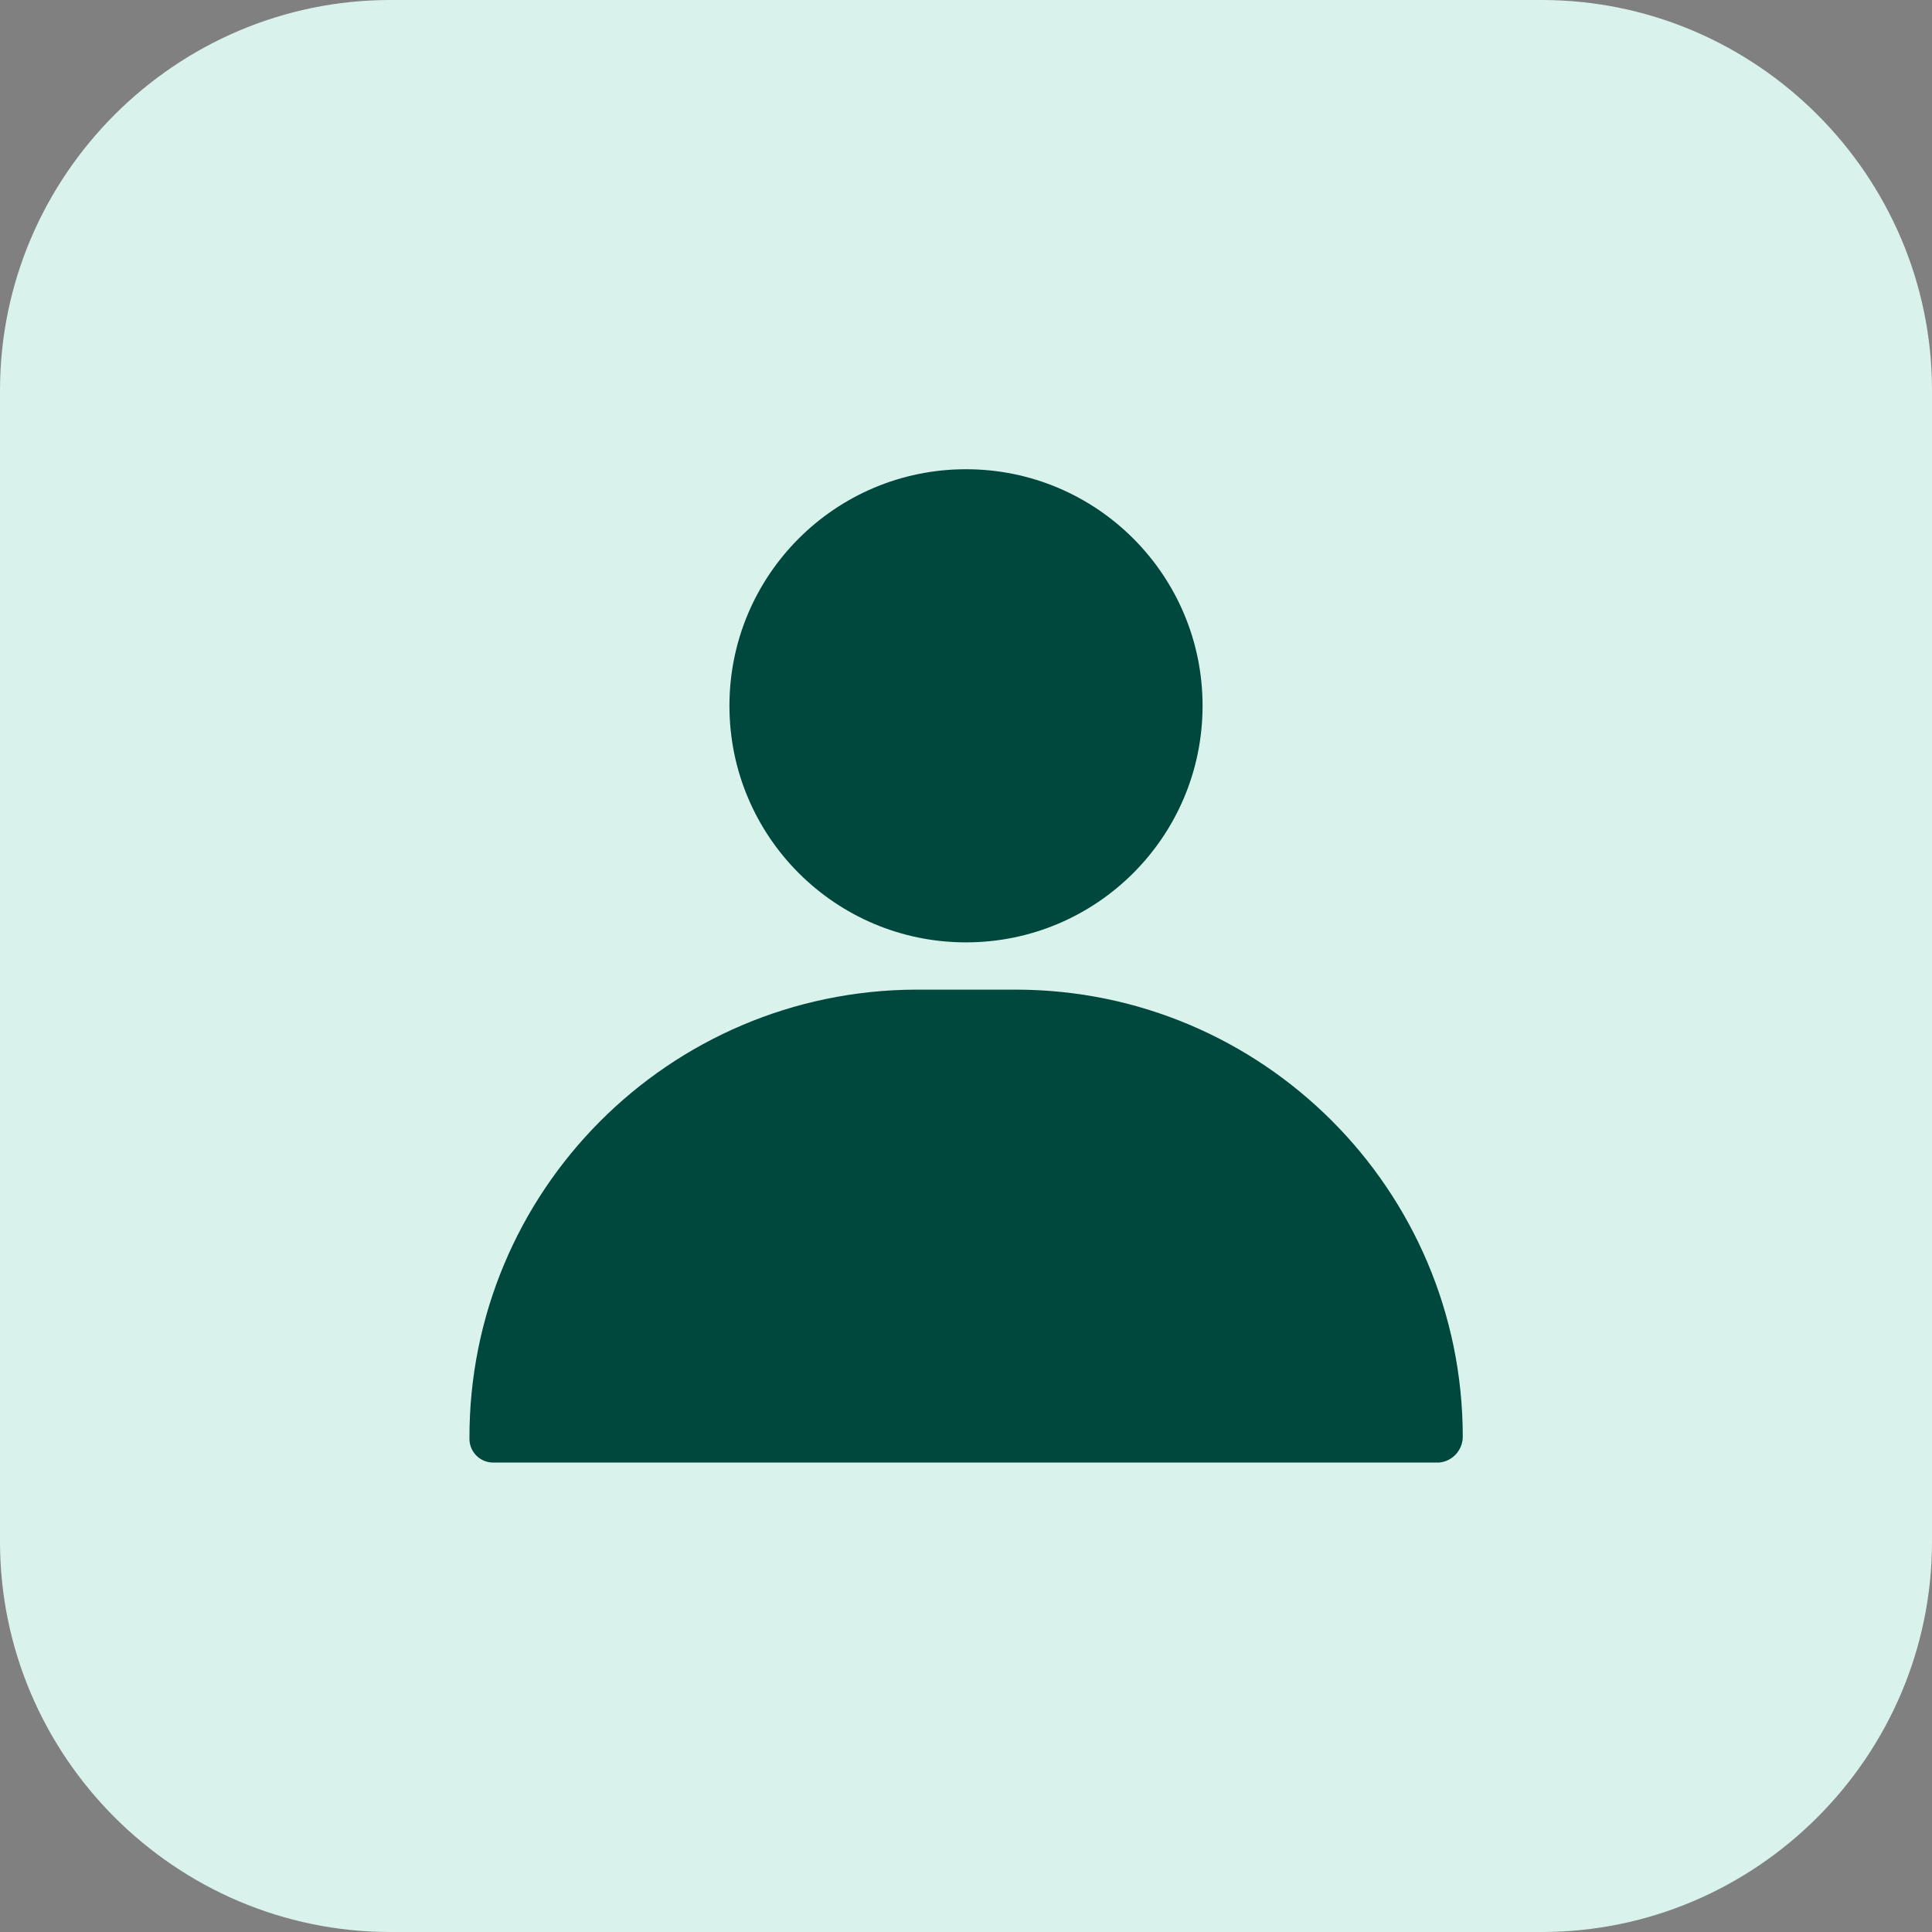
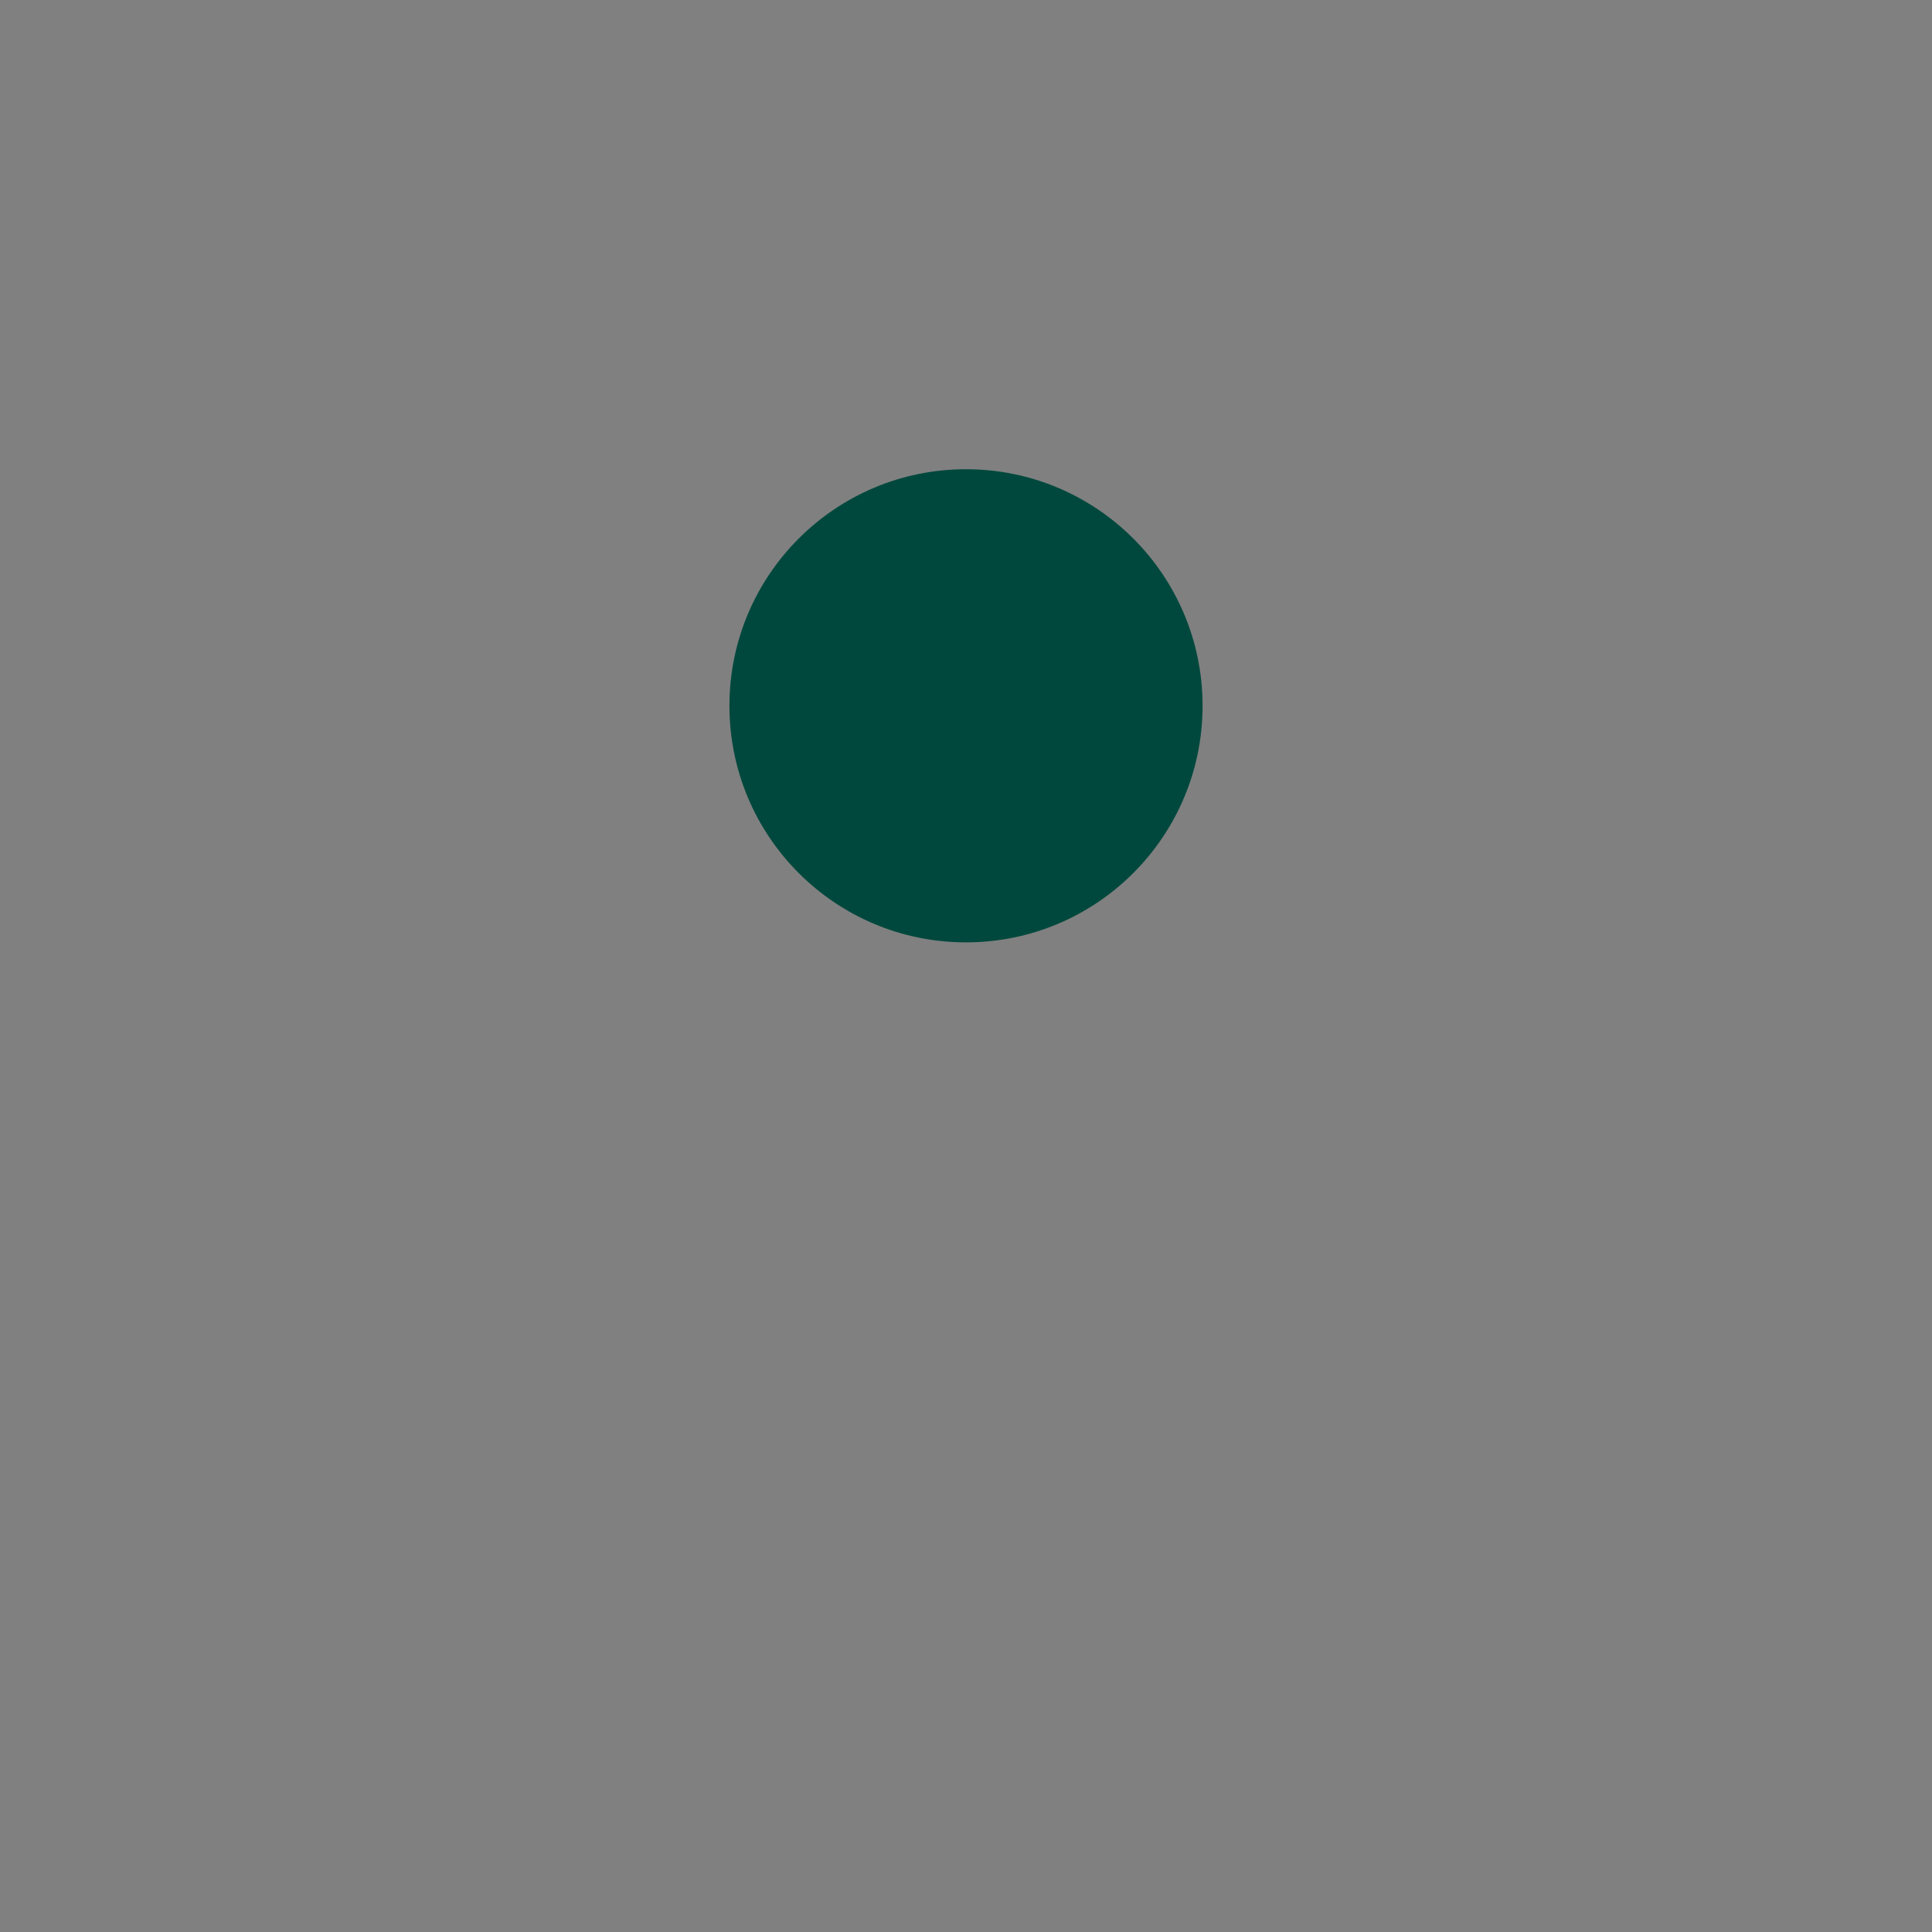
<svg xmlns="http://www.w3.org/2000/svg" id="Layer_2" data-name="Layer 2" viewBox="0 0 89.1 89.1" width="89.1" height="89.1">
  <rect x="0" y="0" width="89.1" height="89.1" fill="#808080" stroke="none" />
  <defs>
    <style> .cls-1 { fill: #00483d; } .cls-2 { fill: #daf2ec; } </style>
  </defs>
  <g id="Layer_2-2" data-name="Layer 2">
    <g id="Layer_1-2" data-name="Layer 1-2">
      <g>
-         <path class="cls-2" d="M18,0h53.1c9.9,0,18,8.1,18,18v53.1c0,9.9-8.1,18-18,18H18c-9.9,0-18-8.1-18-18V18C0,8.1,8.1,0,18,0Z" />
        <g id="Layer_14" data-name="Layer 14">
          <circle class="cls-1" cx="44.55" cy="32.55" r="10.91" />
-           <path class="cls-1" d="M46.86,45.64h-4.62c-11.41,.04-20.63,9.31-20.59,20.72,0,0,0,0,0,0,0,.6,.49,1.09,1.09,1.09h43.63c.63-.06,1.1-.59,1.09-1.22-.02-11.36-9.23-20.57-20.59-20.59h0Z" />
        </g>
      </g>
    </g>
  </g>
</svg>